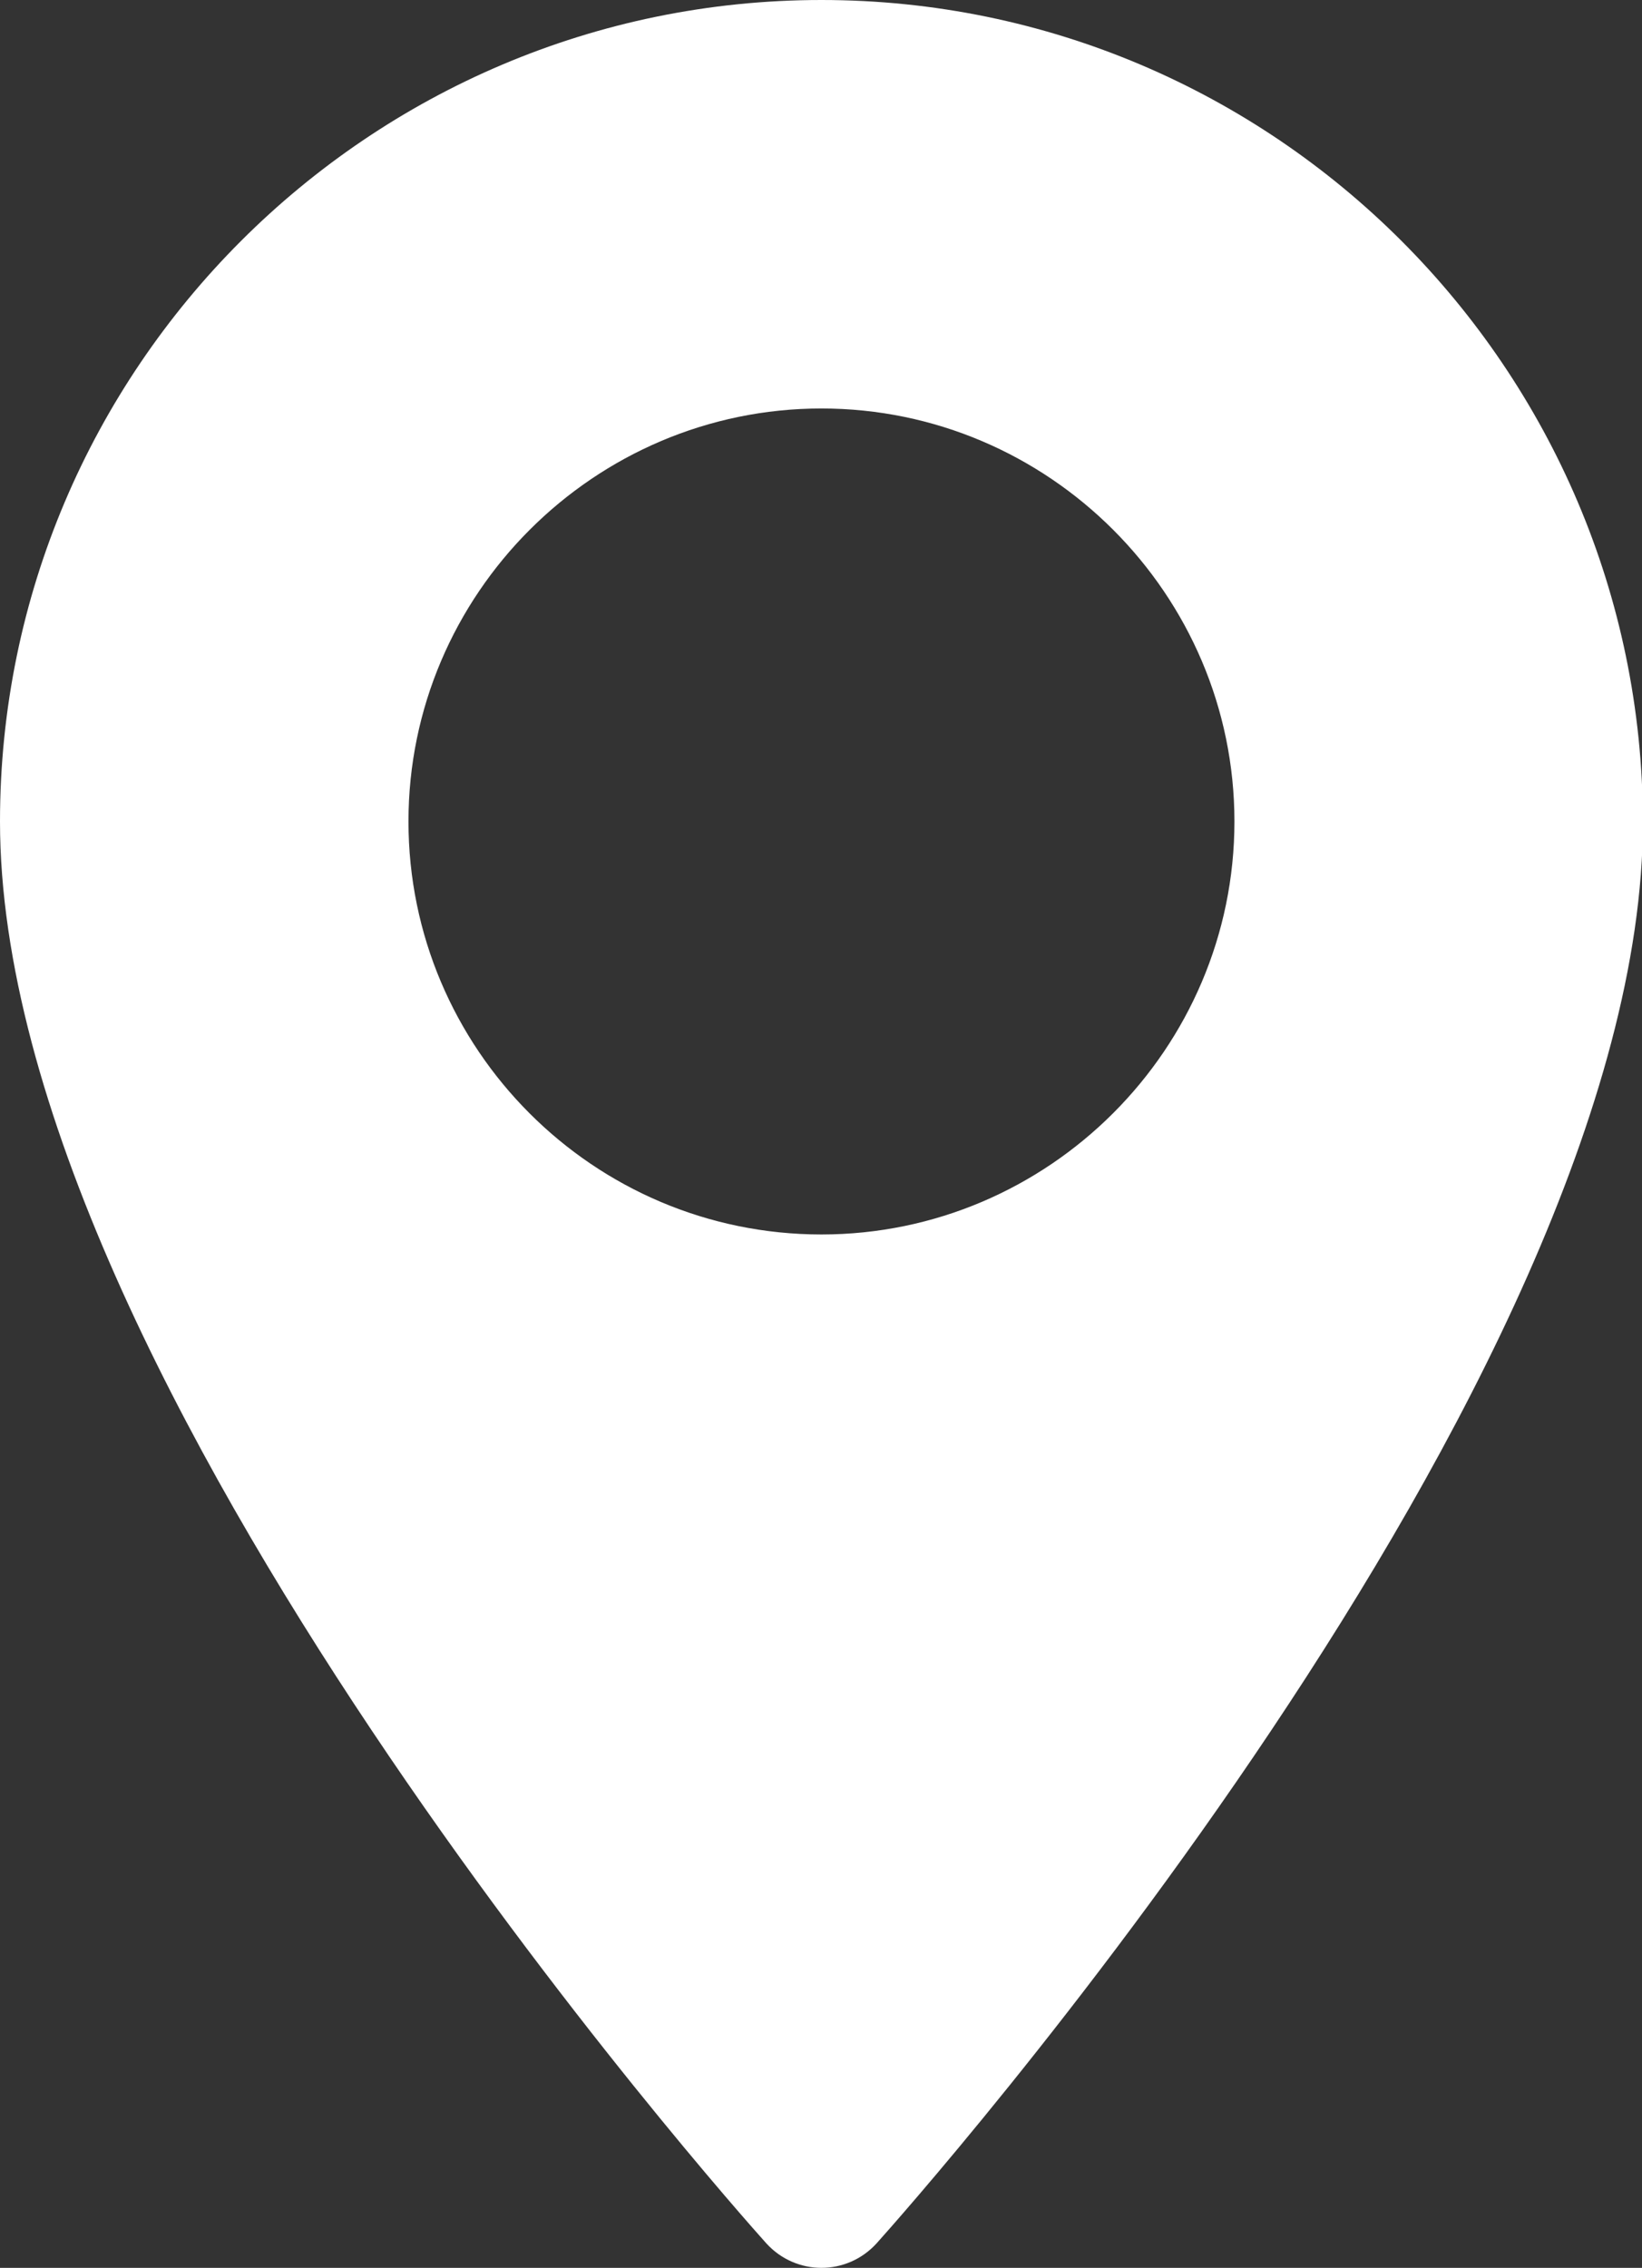
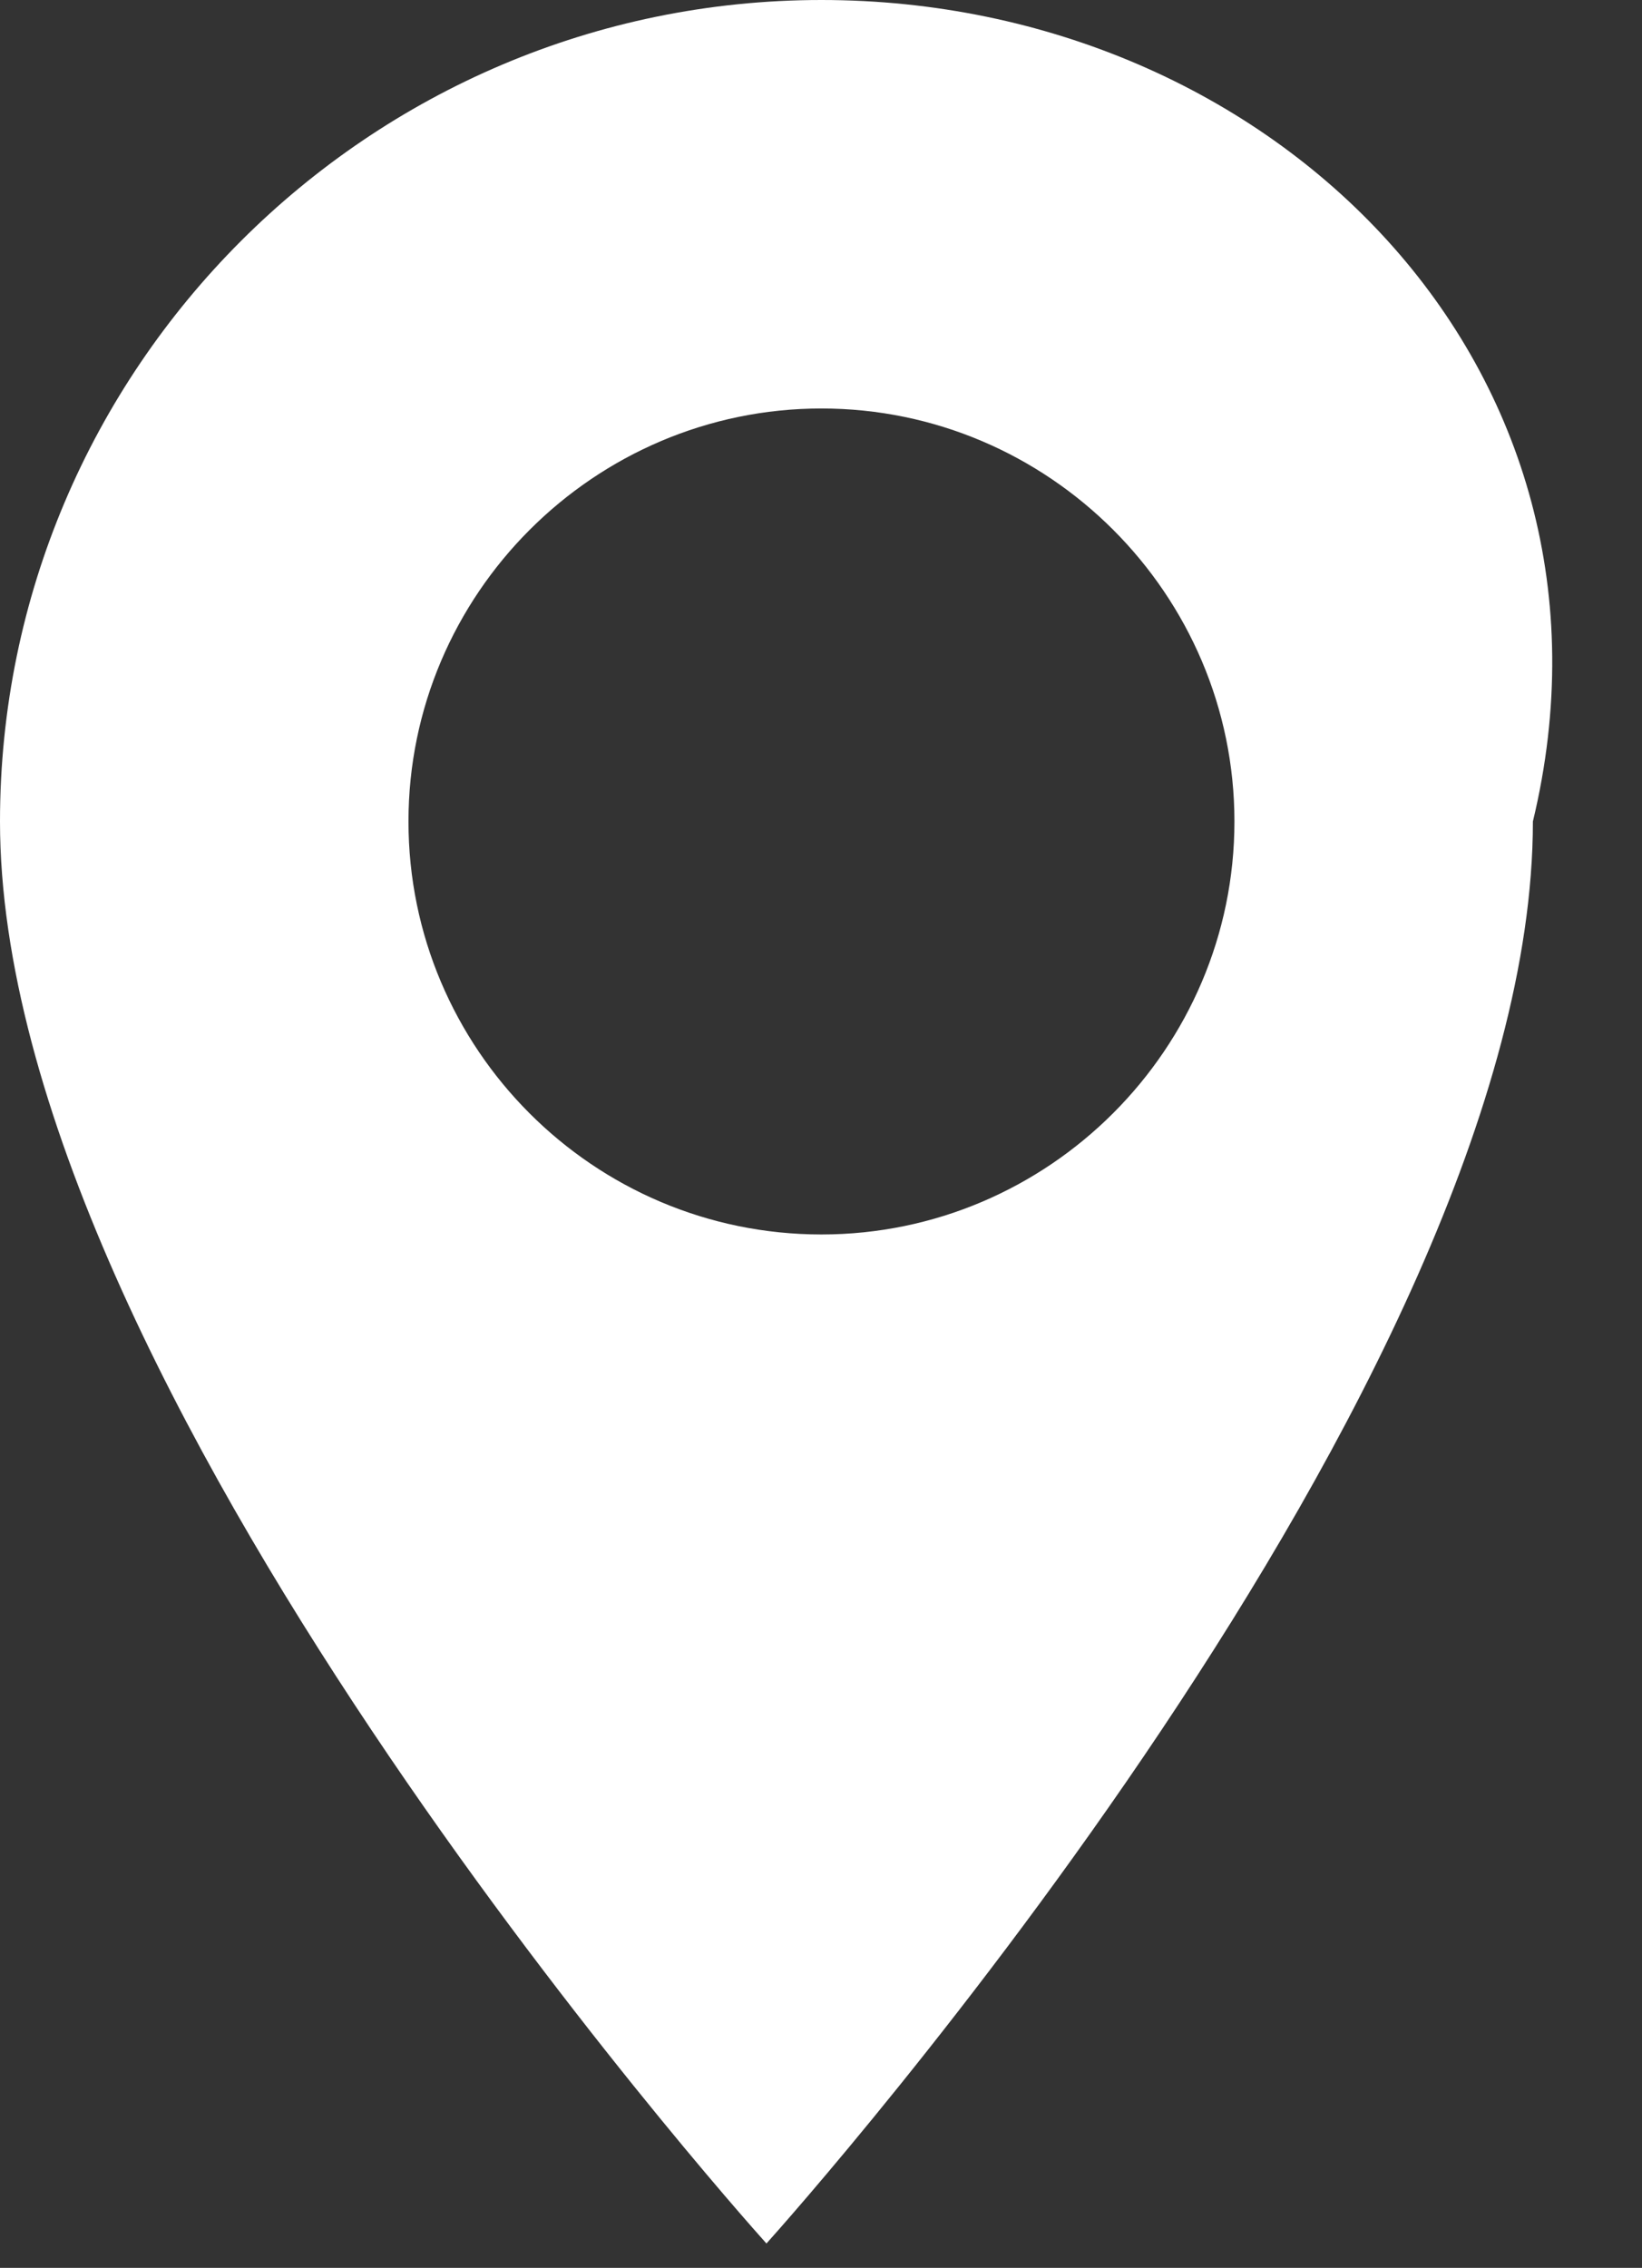
<svg xmlns="http://www.w3.org/2000/svg" version="1.1" id="Camada_1" x="0px" y="0px" viewBox="0 0 18.21 25.15" style="enable-background:new 0 0 18.21 25.15;" xml:space="preserve">
  <rect x="0" y="0" width="18.21" height="25.15" fill="#333333" stroke="none" />
  <style type="text/css">
	.st0{fill:#FFF;}
</style>
  <g>
    <g>
-       <path class="st0" d="M9.11,0C4.09,0,0,4.09,0,9.11c0,6.23,8.15,15.38,8.5,15.77c0.33,0.36,0.89,0.36,1.22,0    c0.35-0.39,8.5-9.54,8.5-15.77C18.21,4.09,14.13,0,9.11,0z M9.11,13.69c-2.53,0-4.58-2.06-4.58-4.58s2.06-4.58,4.58-4.58    s4.58,2.06,4.58,4.58S11.63,13.69,9.11,13.69z" />
+       <path class="st0" d="M9.11,0C4.09,0,0,4.09,0,9.11c0,6.23,8.15,15.38,8.5,15.77c0.35-0.39,8.5-9.54,8.5-15.77C18.21,4.09,14.13,0,9.11,0z M9.11,13.69c-2.53,0-4.58-2.06-4.58-4.58s2.06-4.58,4.58-4.58    s4.58,2.06,4.58,4.58S11.63,13.69,9.11,13.69z" />
    </g>
  </g>
</svg>